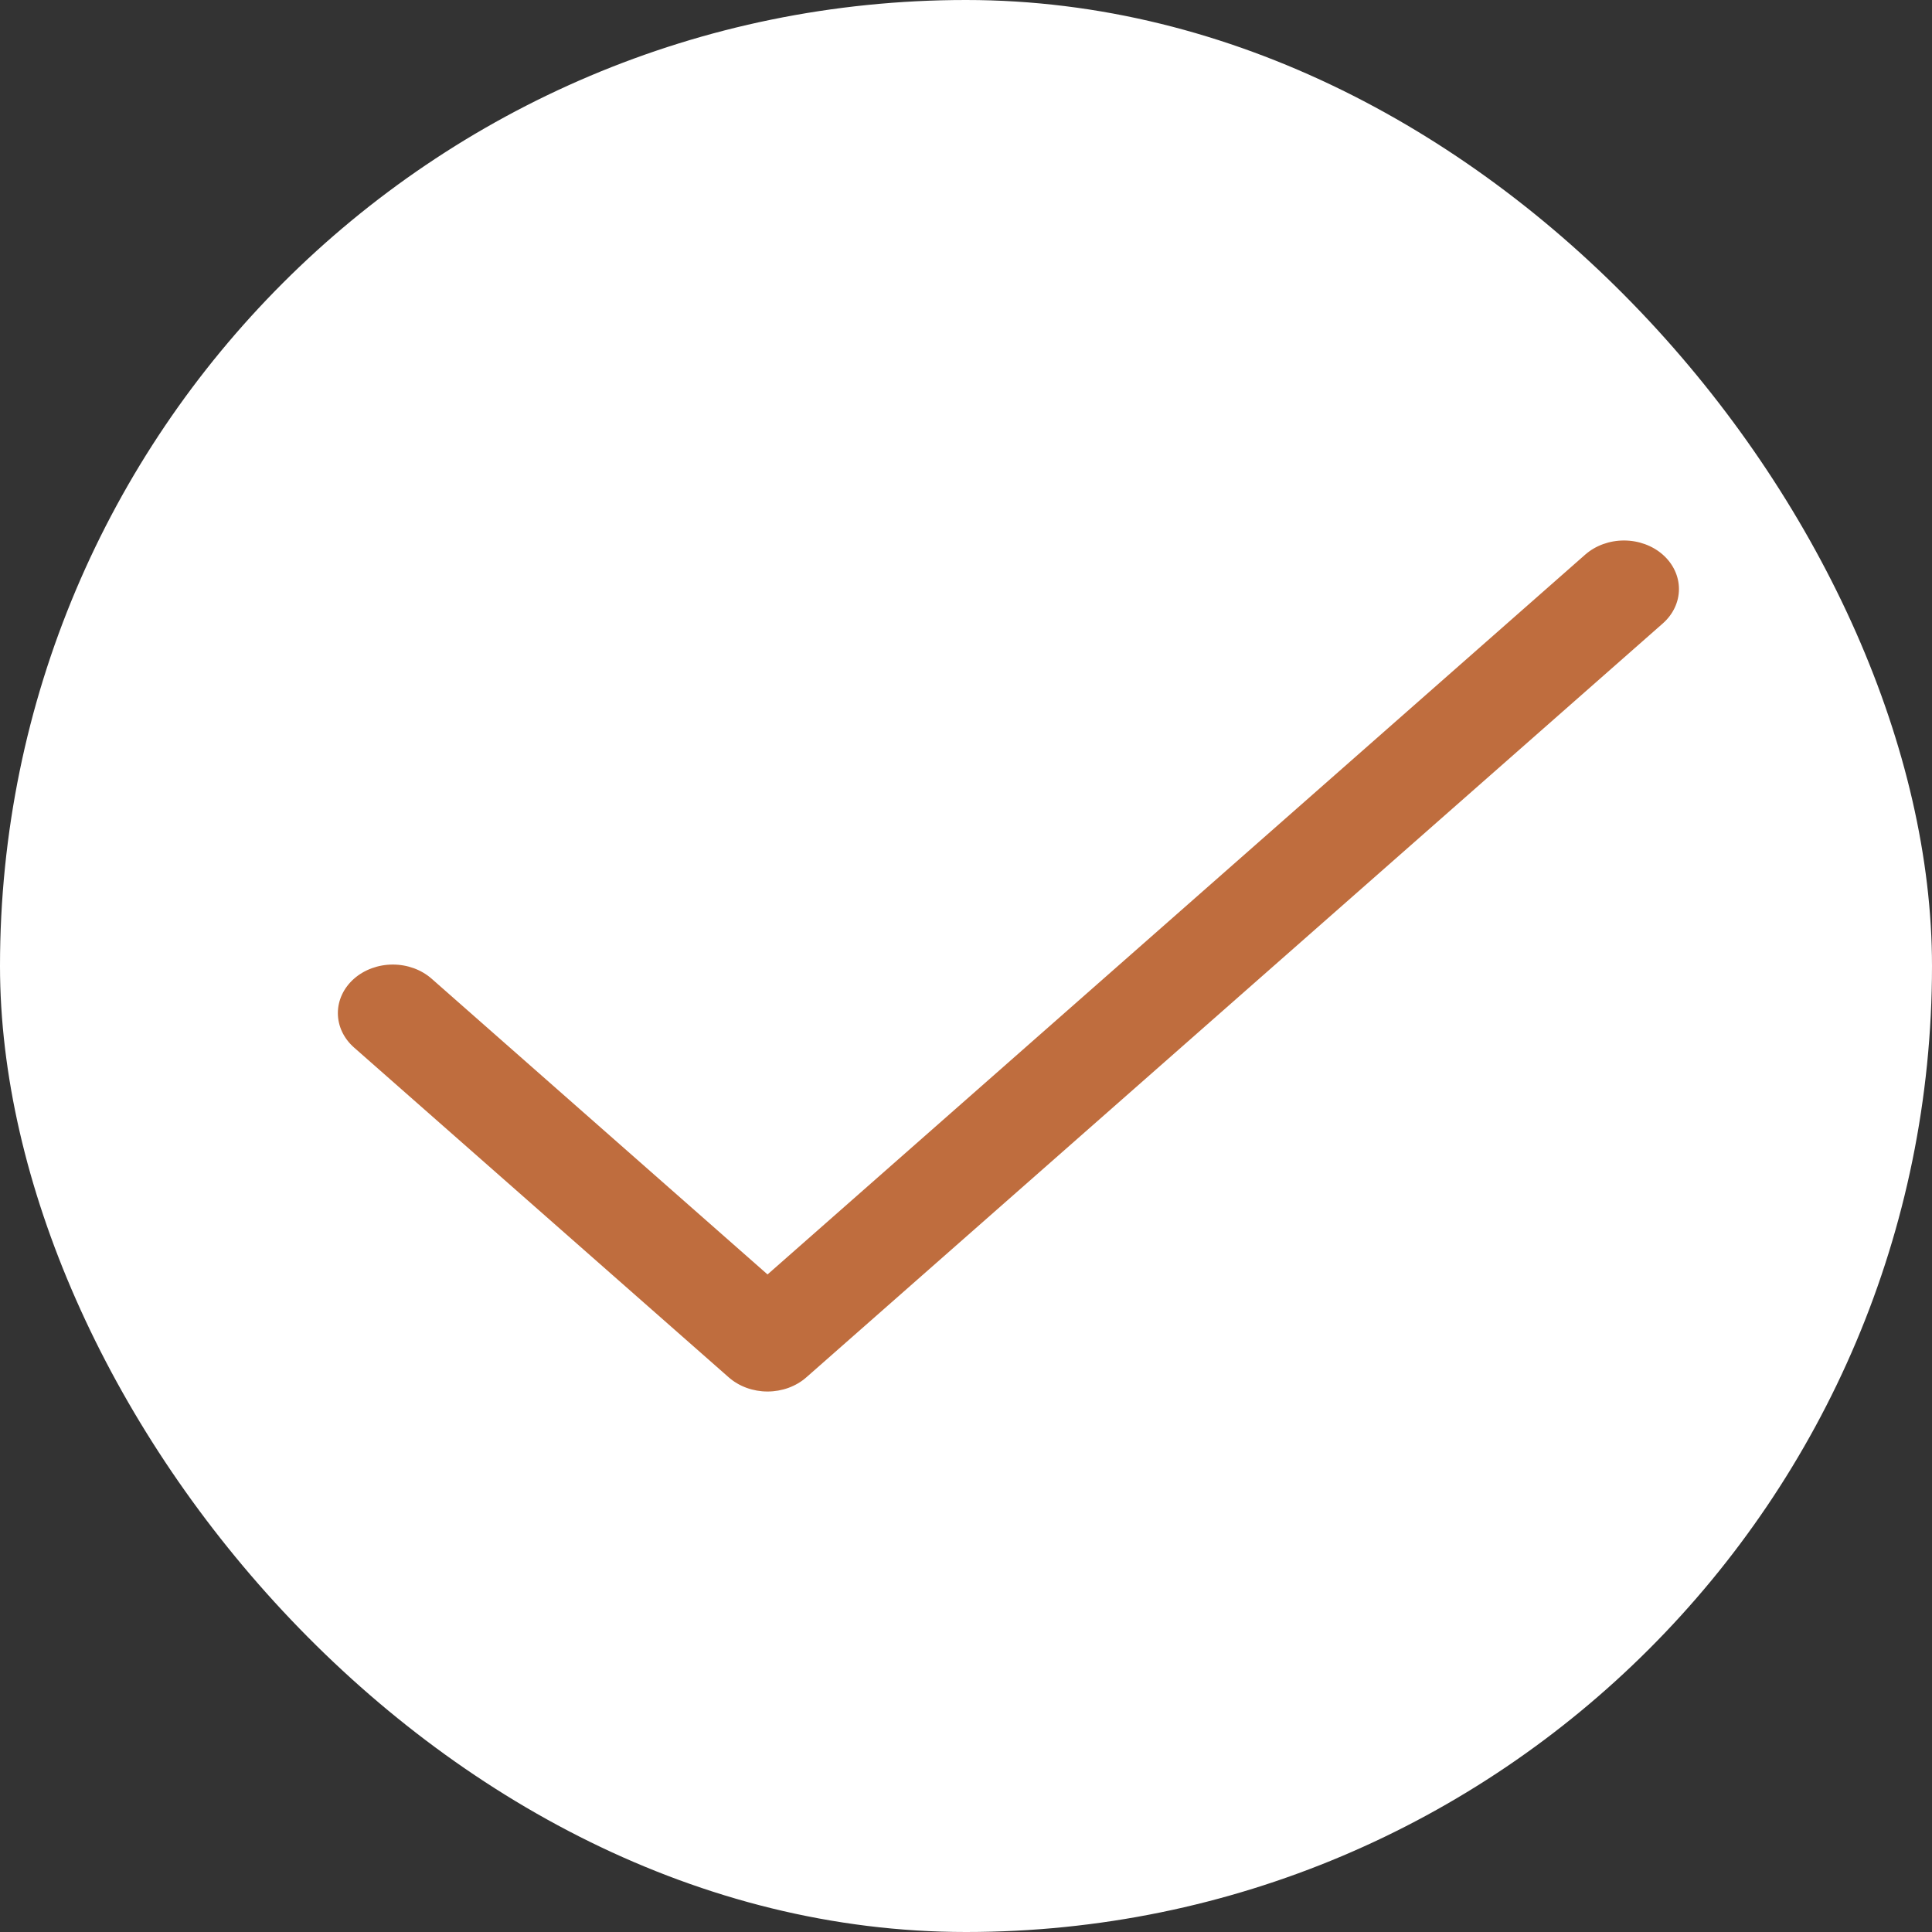
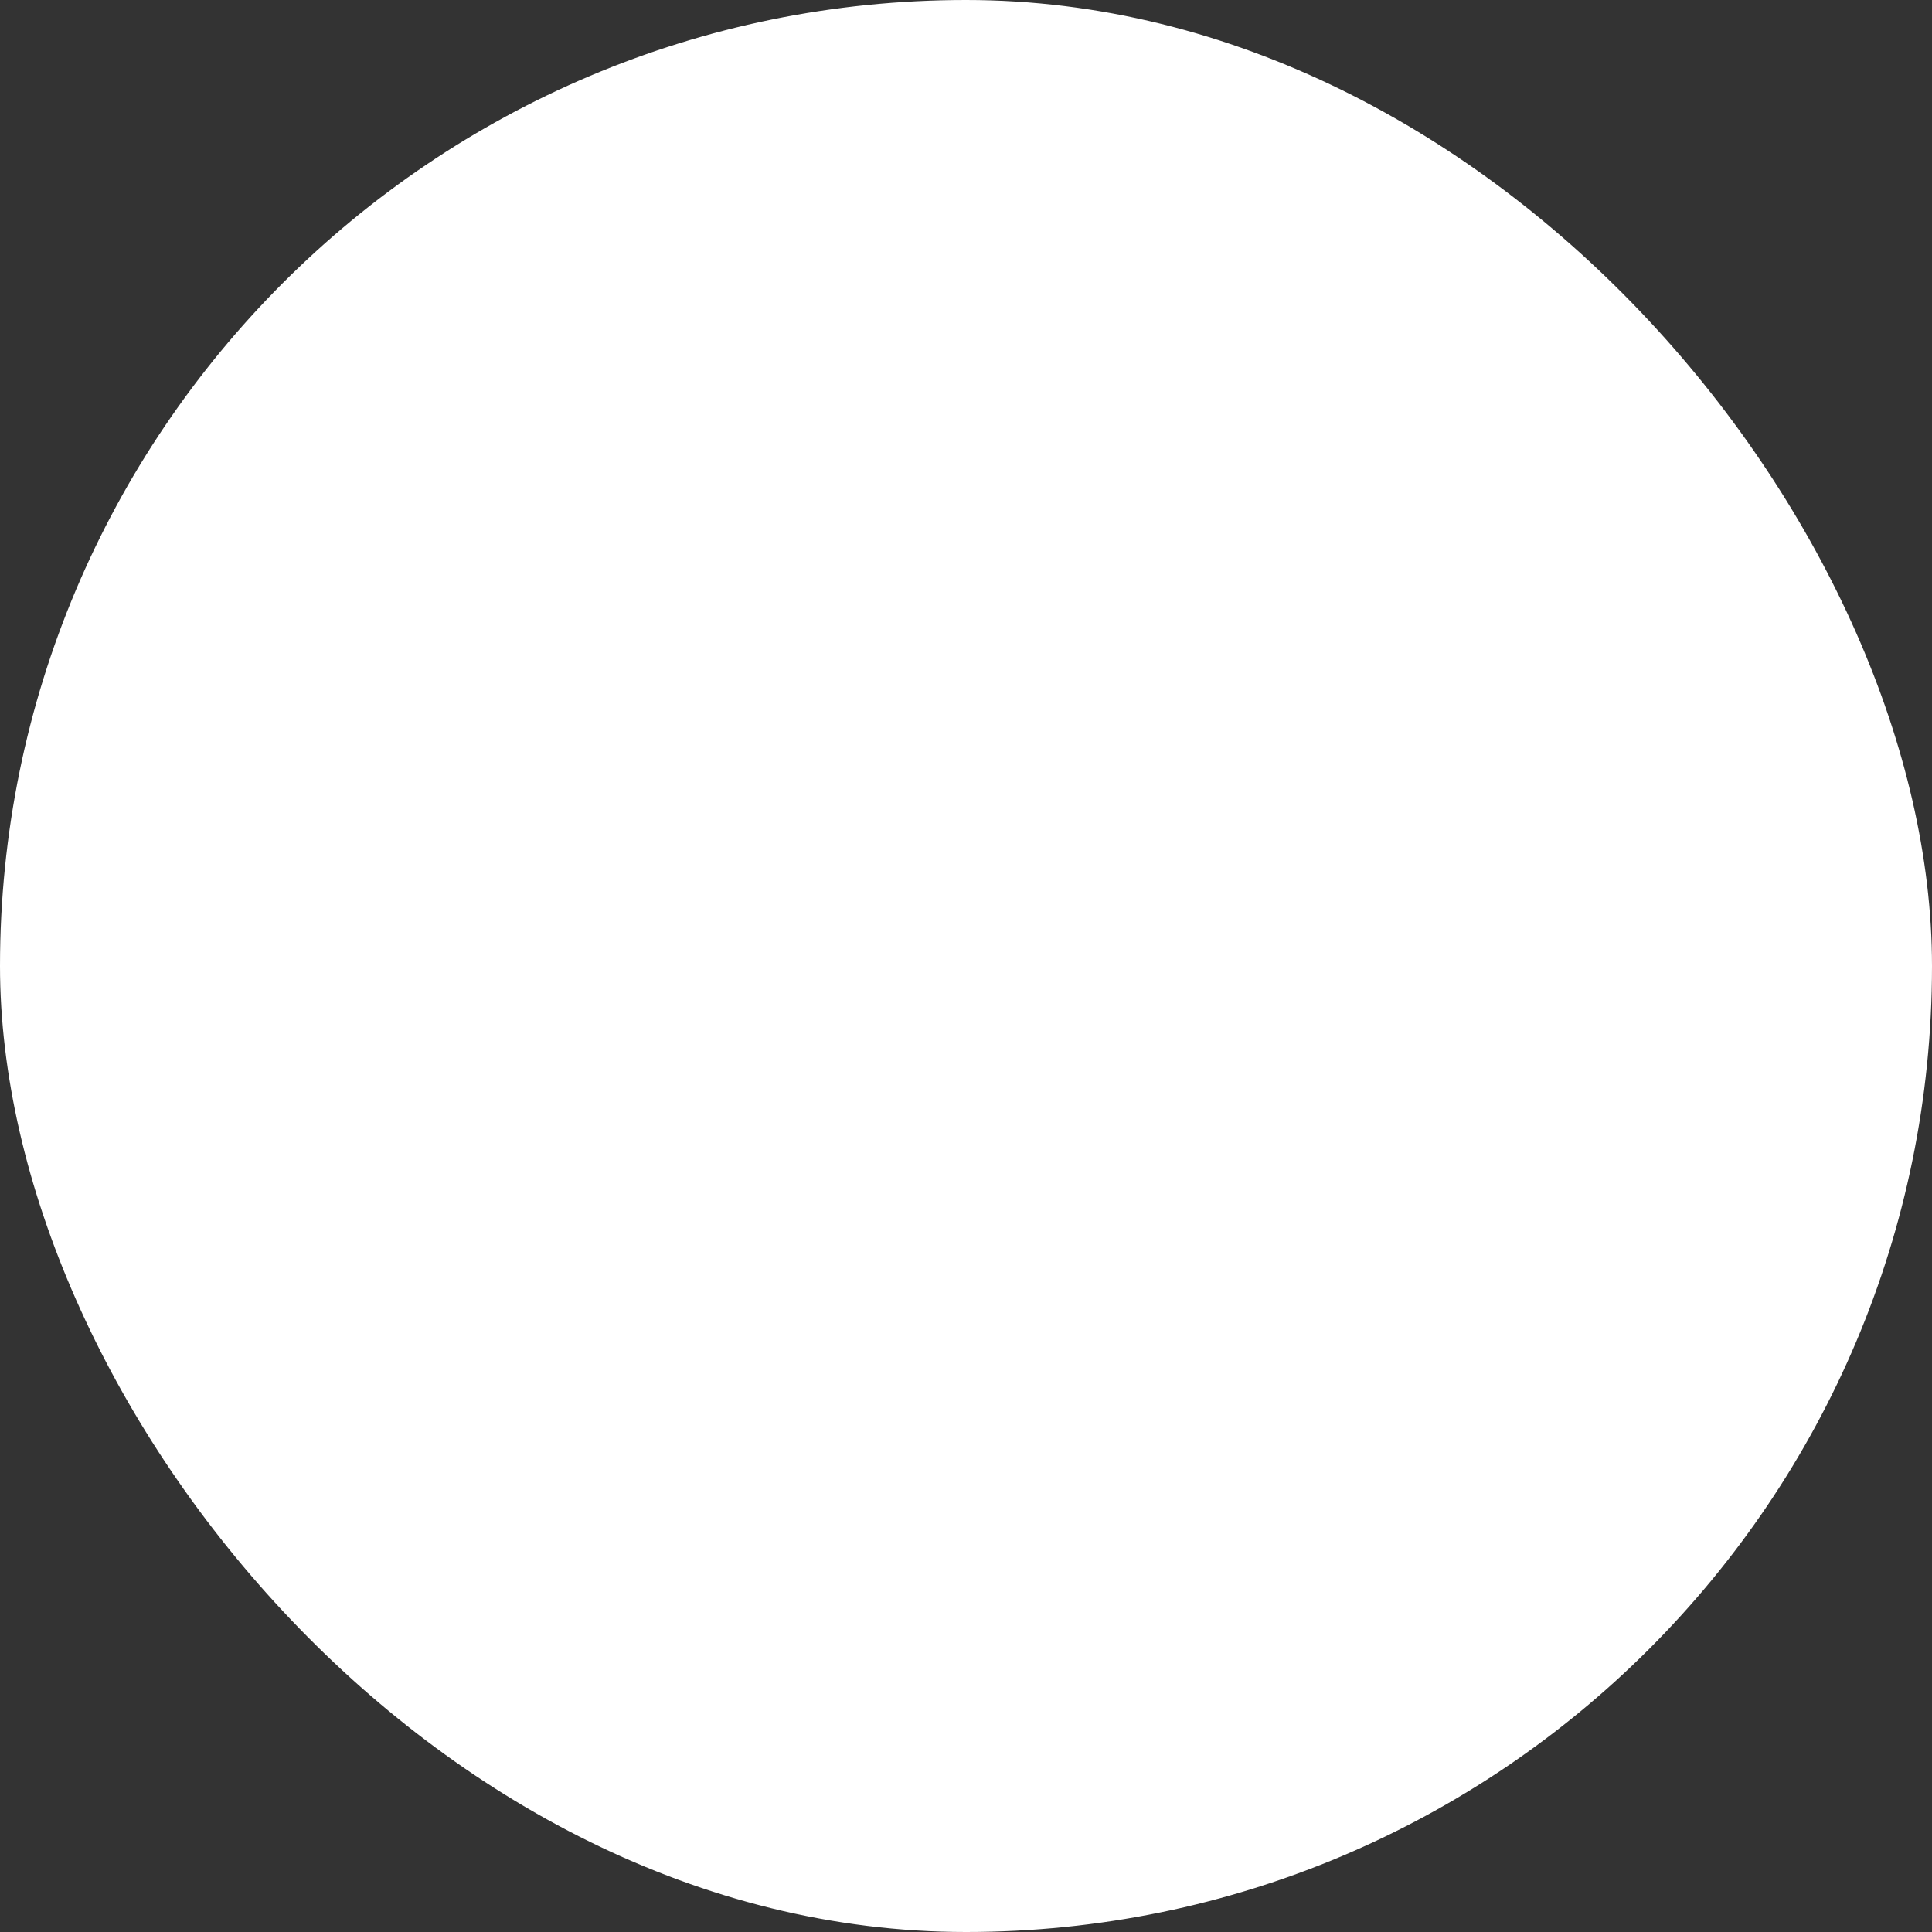
<svg xmlns="http://www.w3.org/2000/svg" fill="none" viewBox="0 0 410 410" height="410" width="410">
  <rect x="0" y="0" width="410" height="410" fill="#333333" stroke="none" />
  <rect fill="white" rx="205" height="410" width="410" />
-   <path stroke-width="0.3" stroke="#BF6D3E" fill="#BF6D3E" d="M171.018 292.18L352.77 132.192C354.931 130.289 356.15 127.705 356.15 125.005C356.15 122.305 354.931 119.72 352.77 117.818C350.609 115.916 347.683 114.85 344.634 114.85C341.586 114.85 338.659 115.916 336.498 117.818L162.882 270.657L91.502 207.811C89.341 205.909 86.414 204.843 83.366 204.843C80.317 204.843 77.391 205.909 75.23 207.811C73.069 209.714 71.85 212.298 71.85 214.998C71.85 217.698 73.069 220.283 75.23 222.185L154.746 292.18C155.816 293.122 157.085 293.869 158.481 294.379C159.877 294.888 161.372 295.15 162.882 295.15C164.392 295.15 165.888 294.888 167.284 294.379C168.679 293.869 169.949 293.122 171.018 292.18Z" />
</svg>